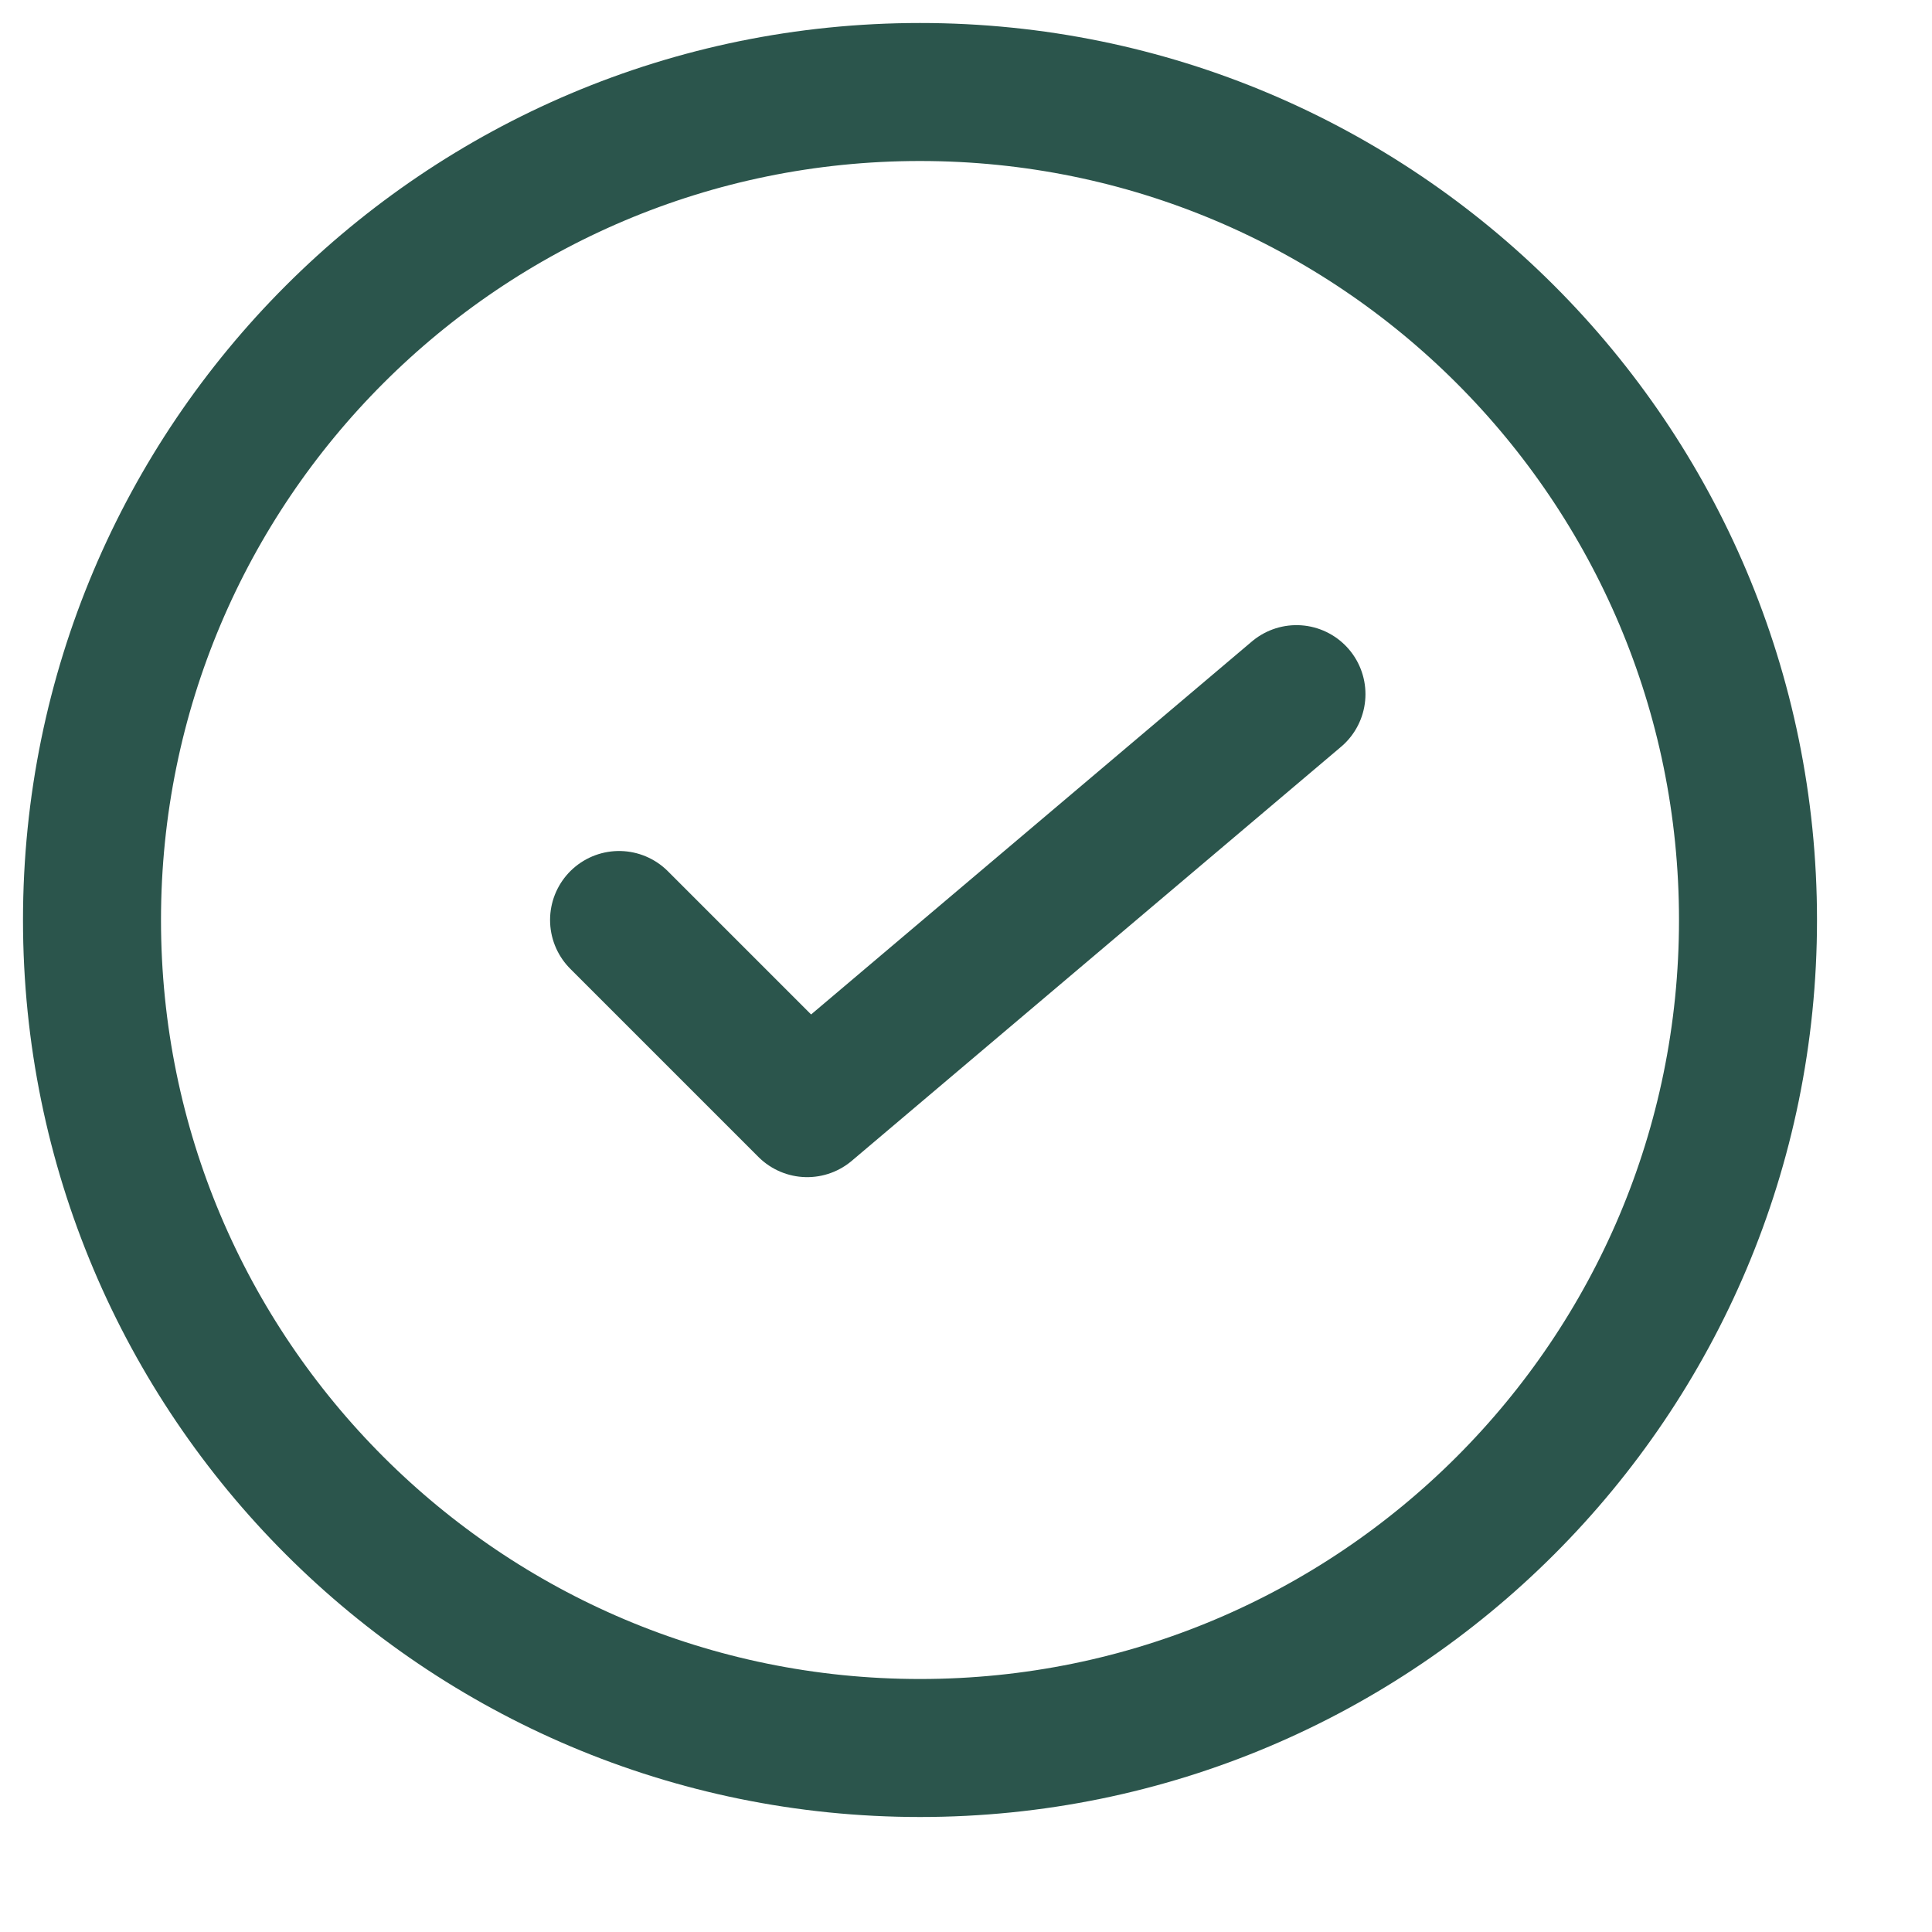
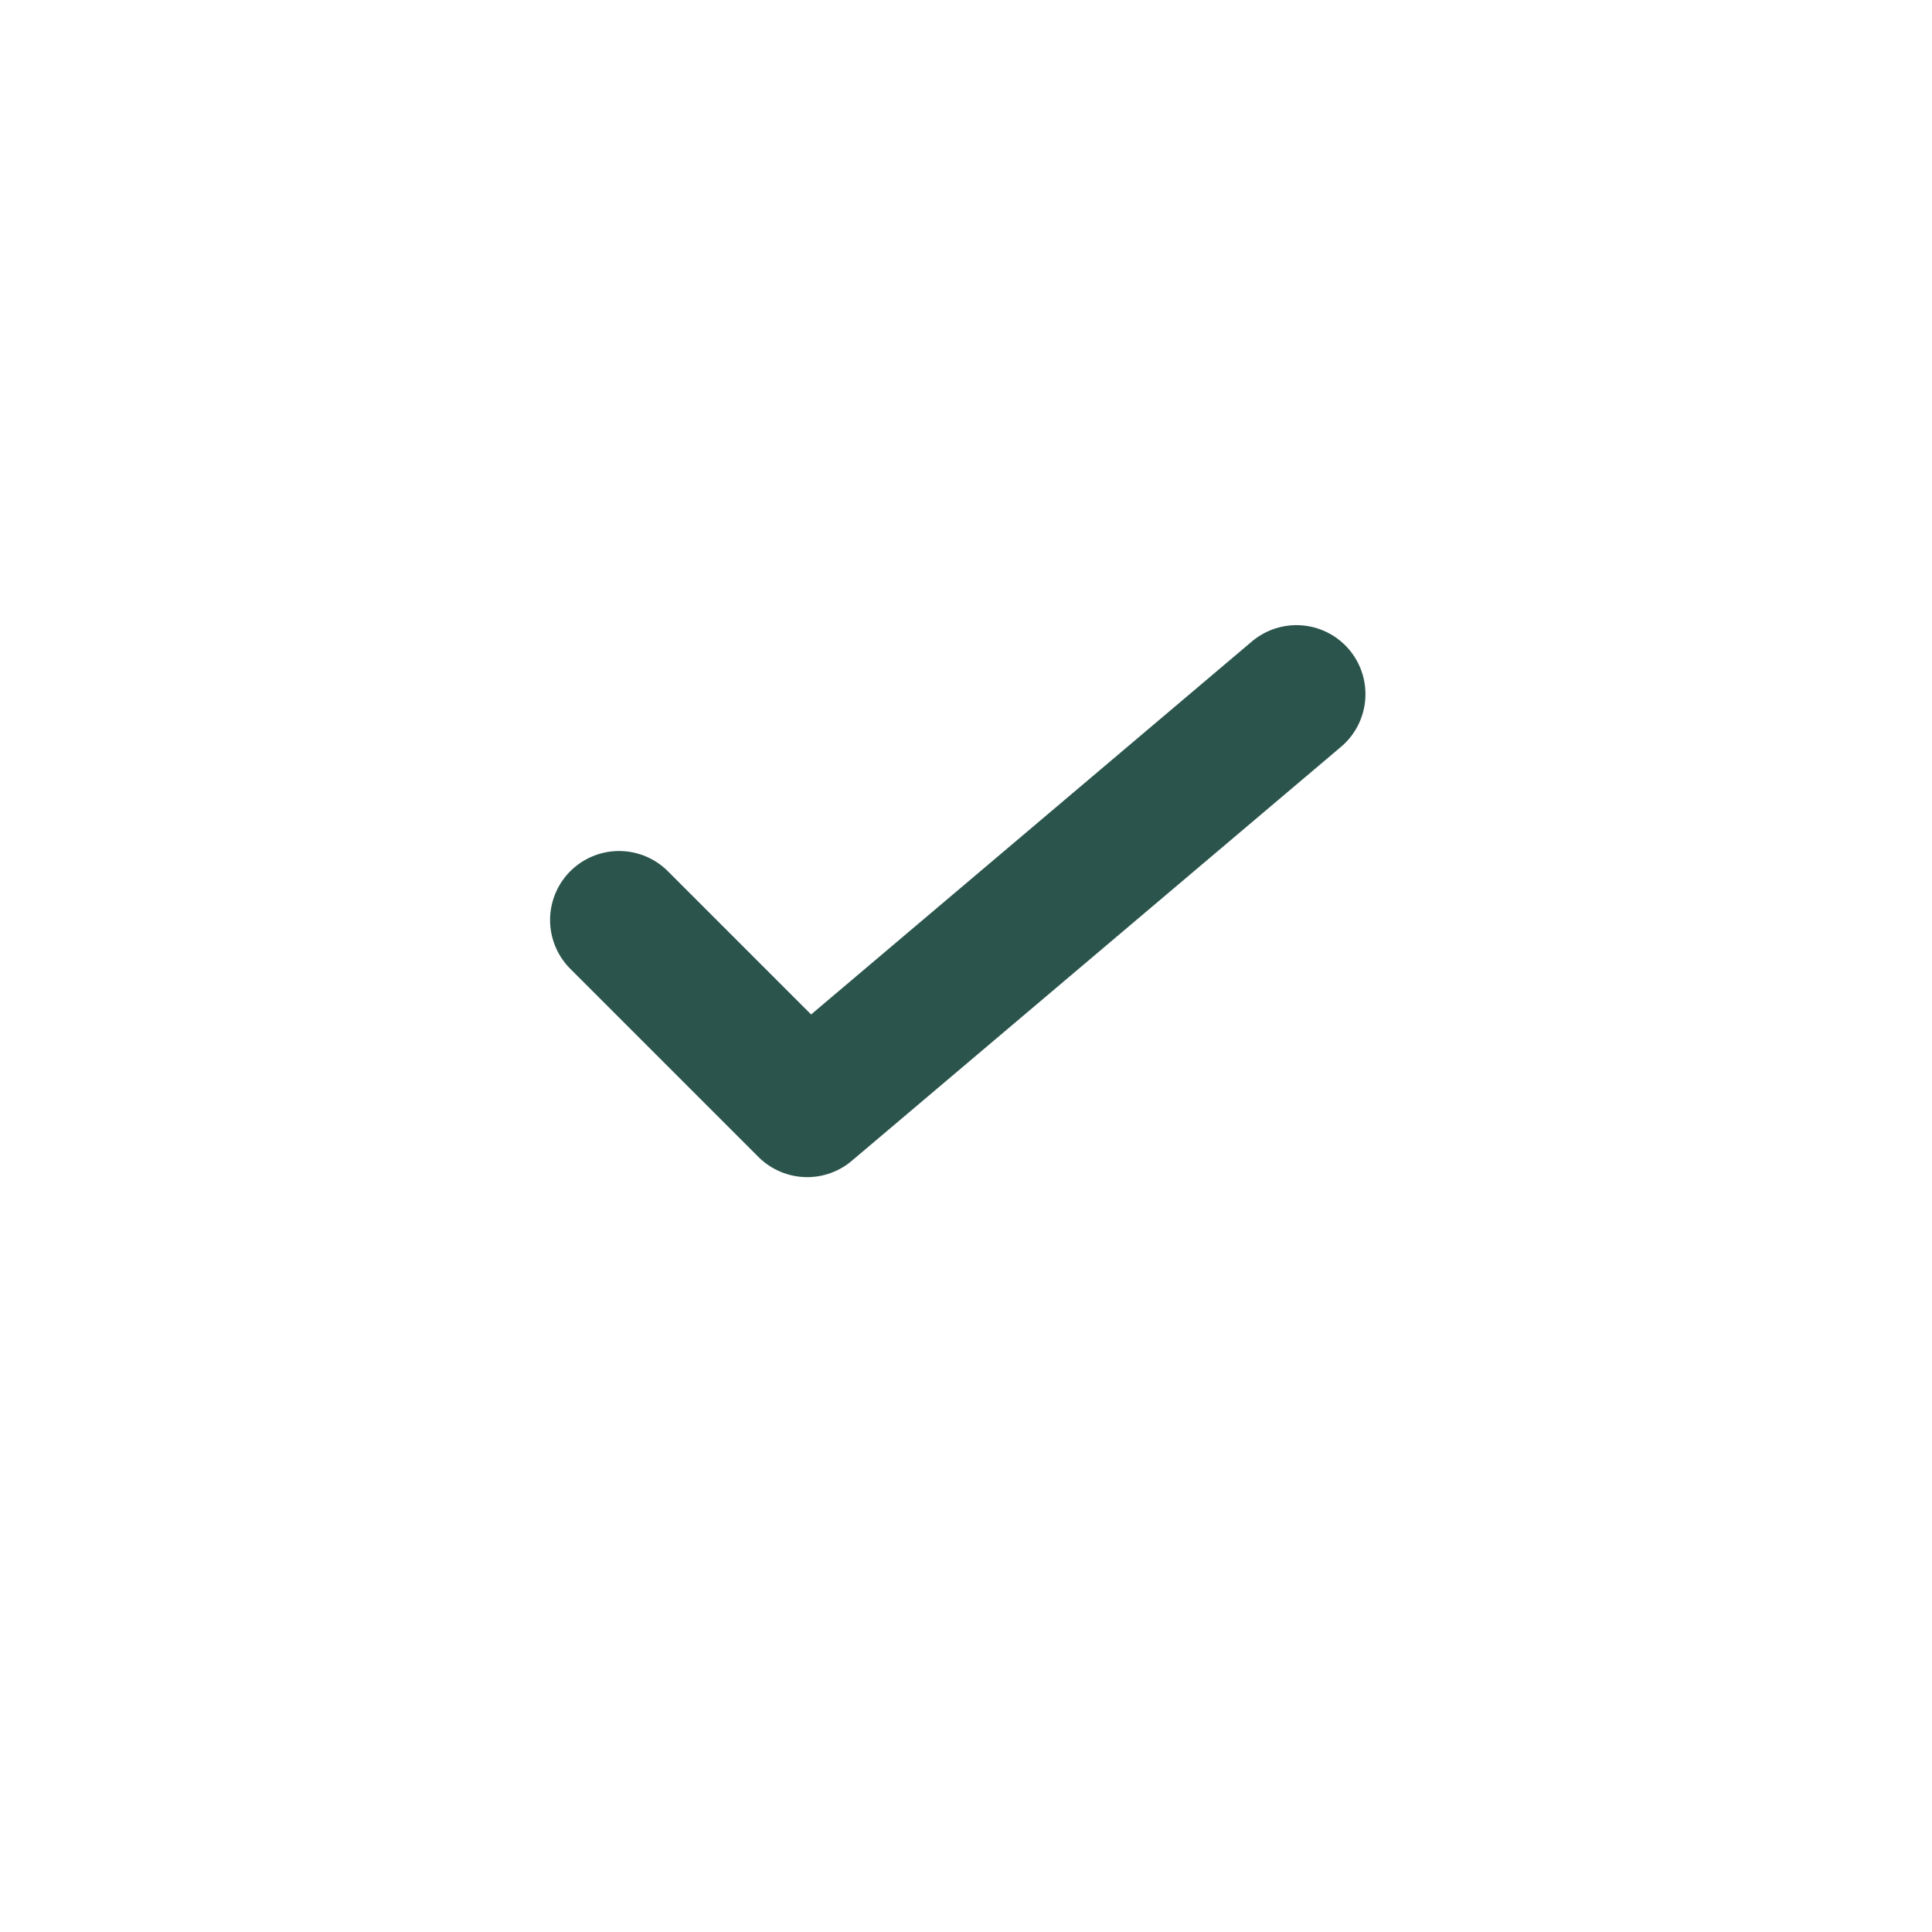
<svg xmlns="http://www.w3.org/2000/svg" width="21" height="21" viewBox="0 0 21 21" fill="none">
-   <path d="M10 19C14.971 19 19 14.971 19 10C19 5.029 14.971 1 10 1C5.029 1 1 5.029 1 10C1 14.971 5.029 19 10 19Z" stroke="#2B554C" stroke-width="1.5" />
  <path d="M6.729 10L8.774 12.045L14.092 7.545" stroke="#2B554C" stroke-width="1.5" stroke-linecap="round" stroke-linejoin="round" />
</svg>